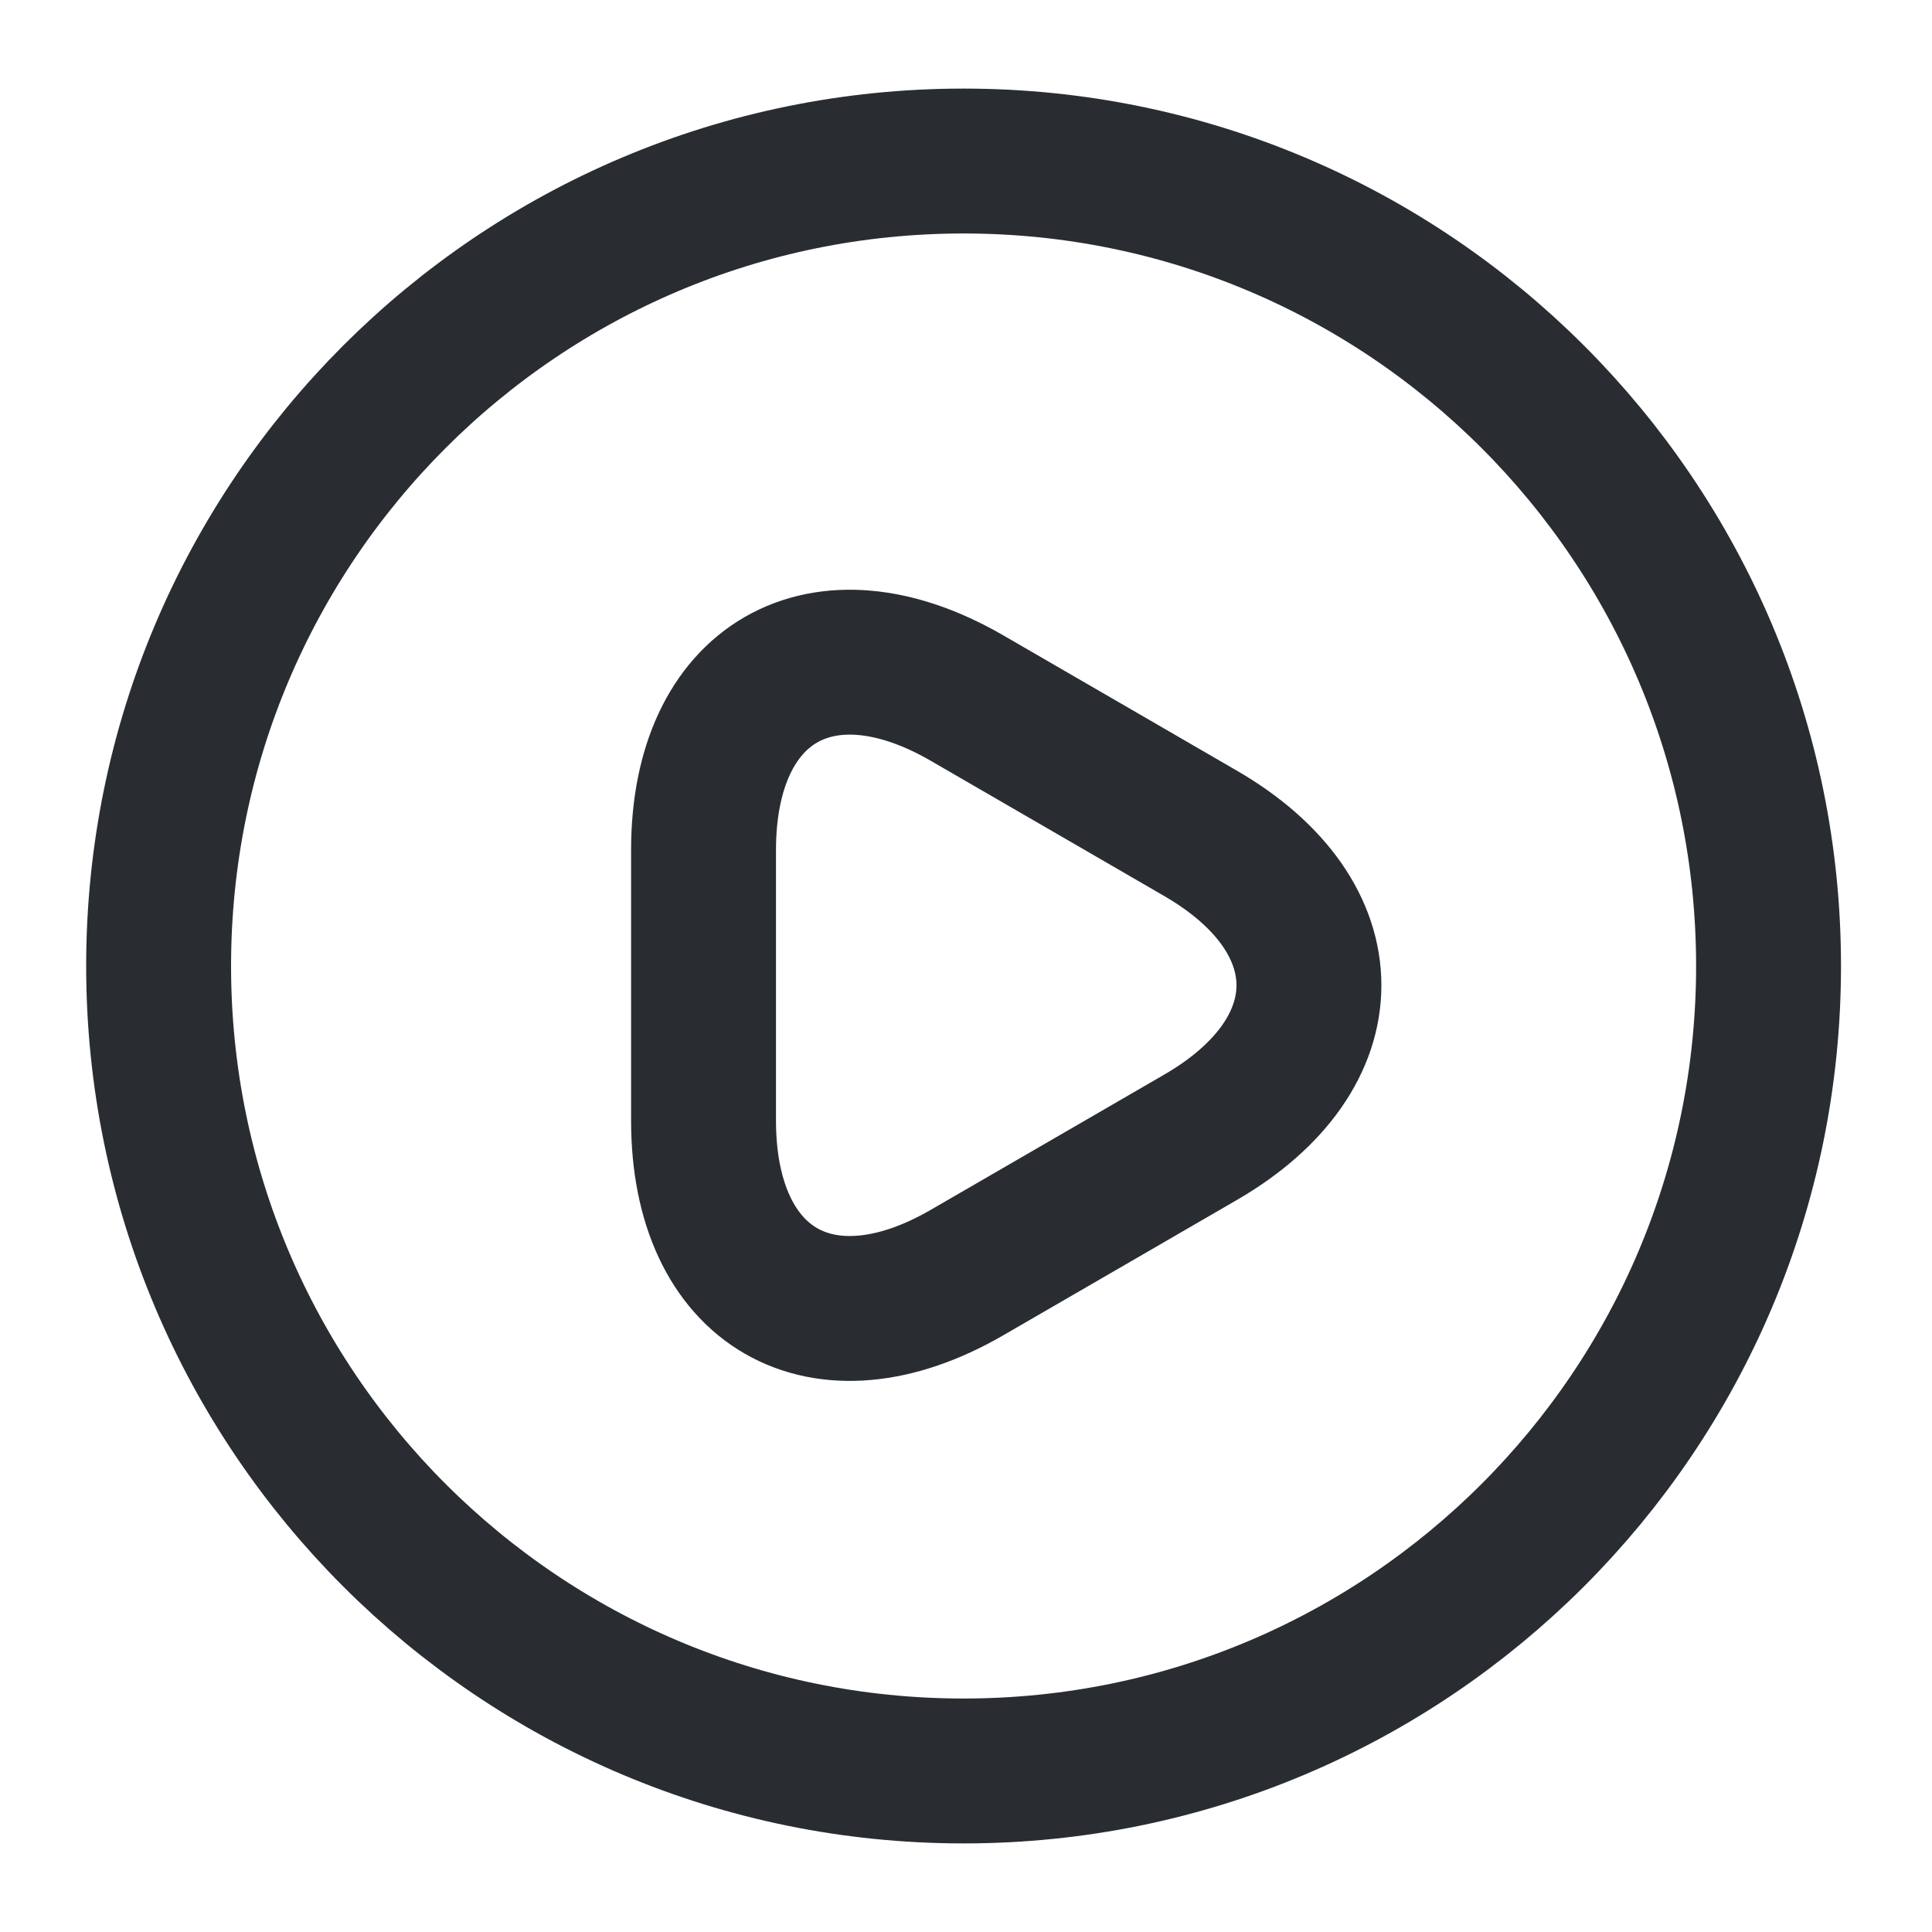
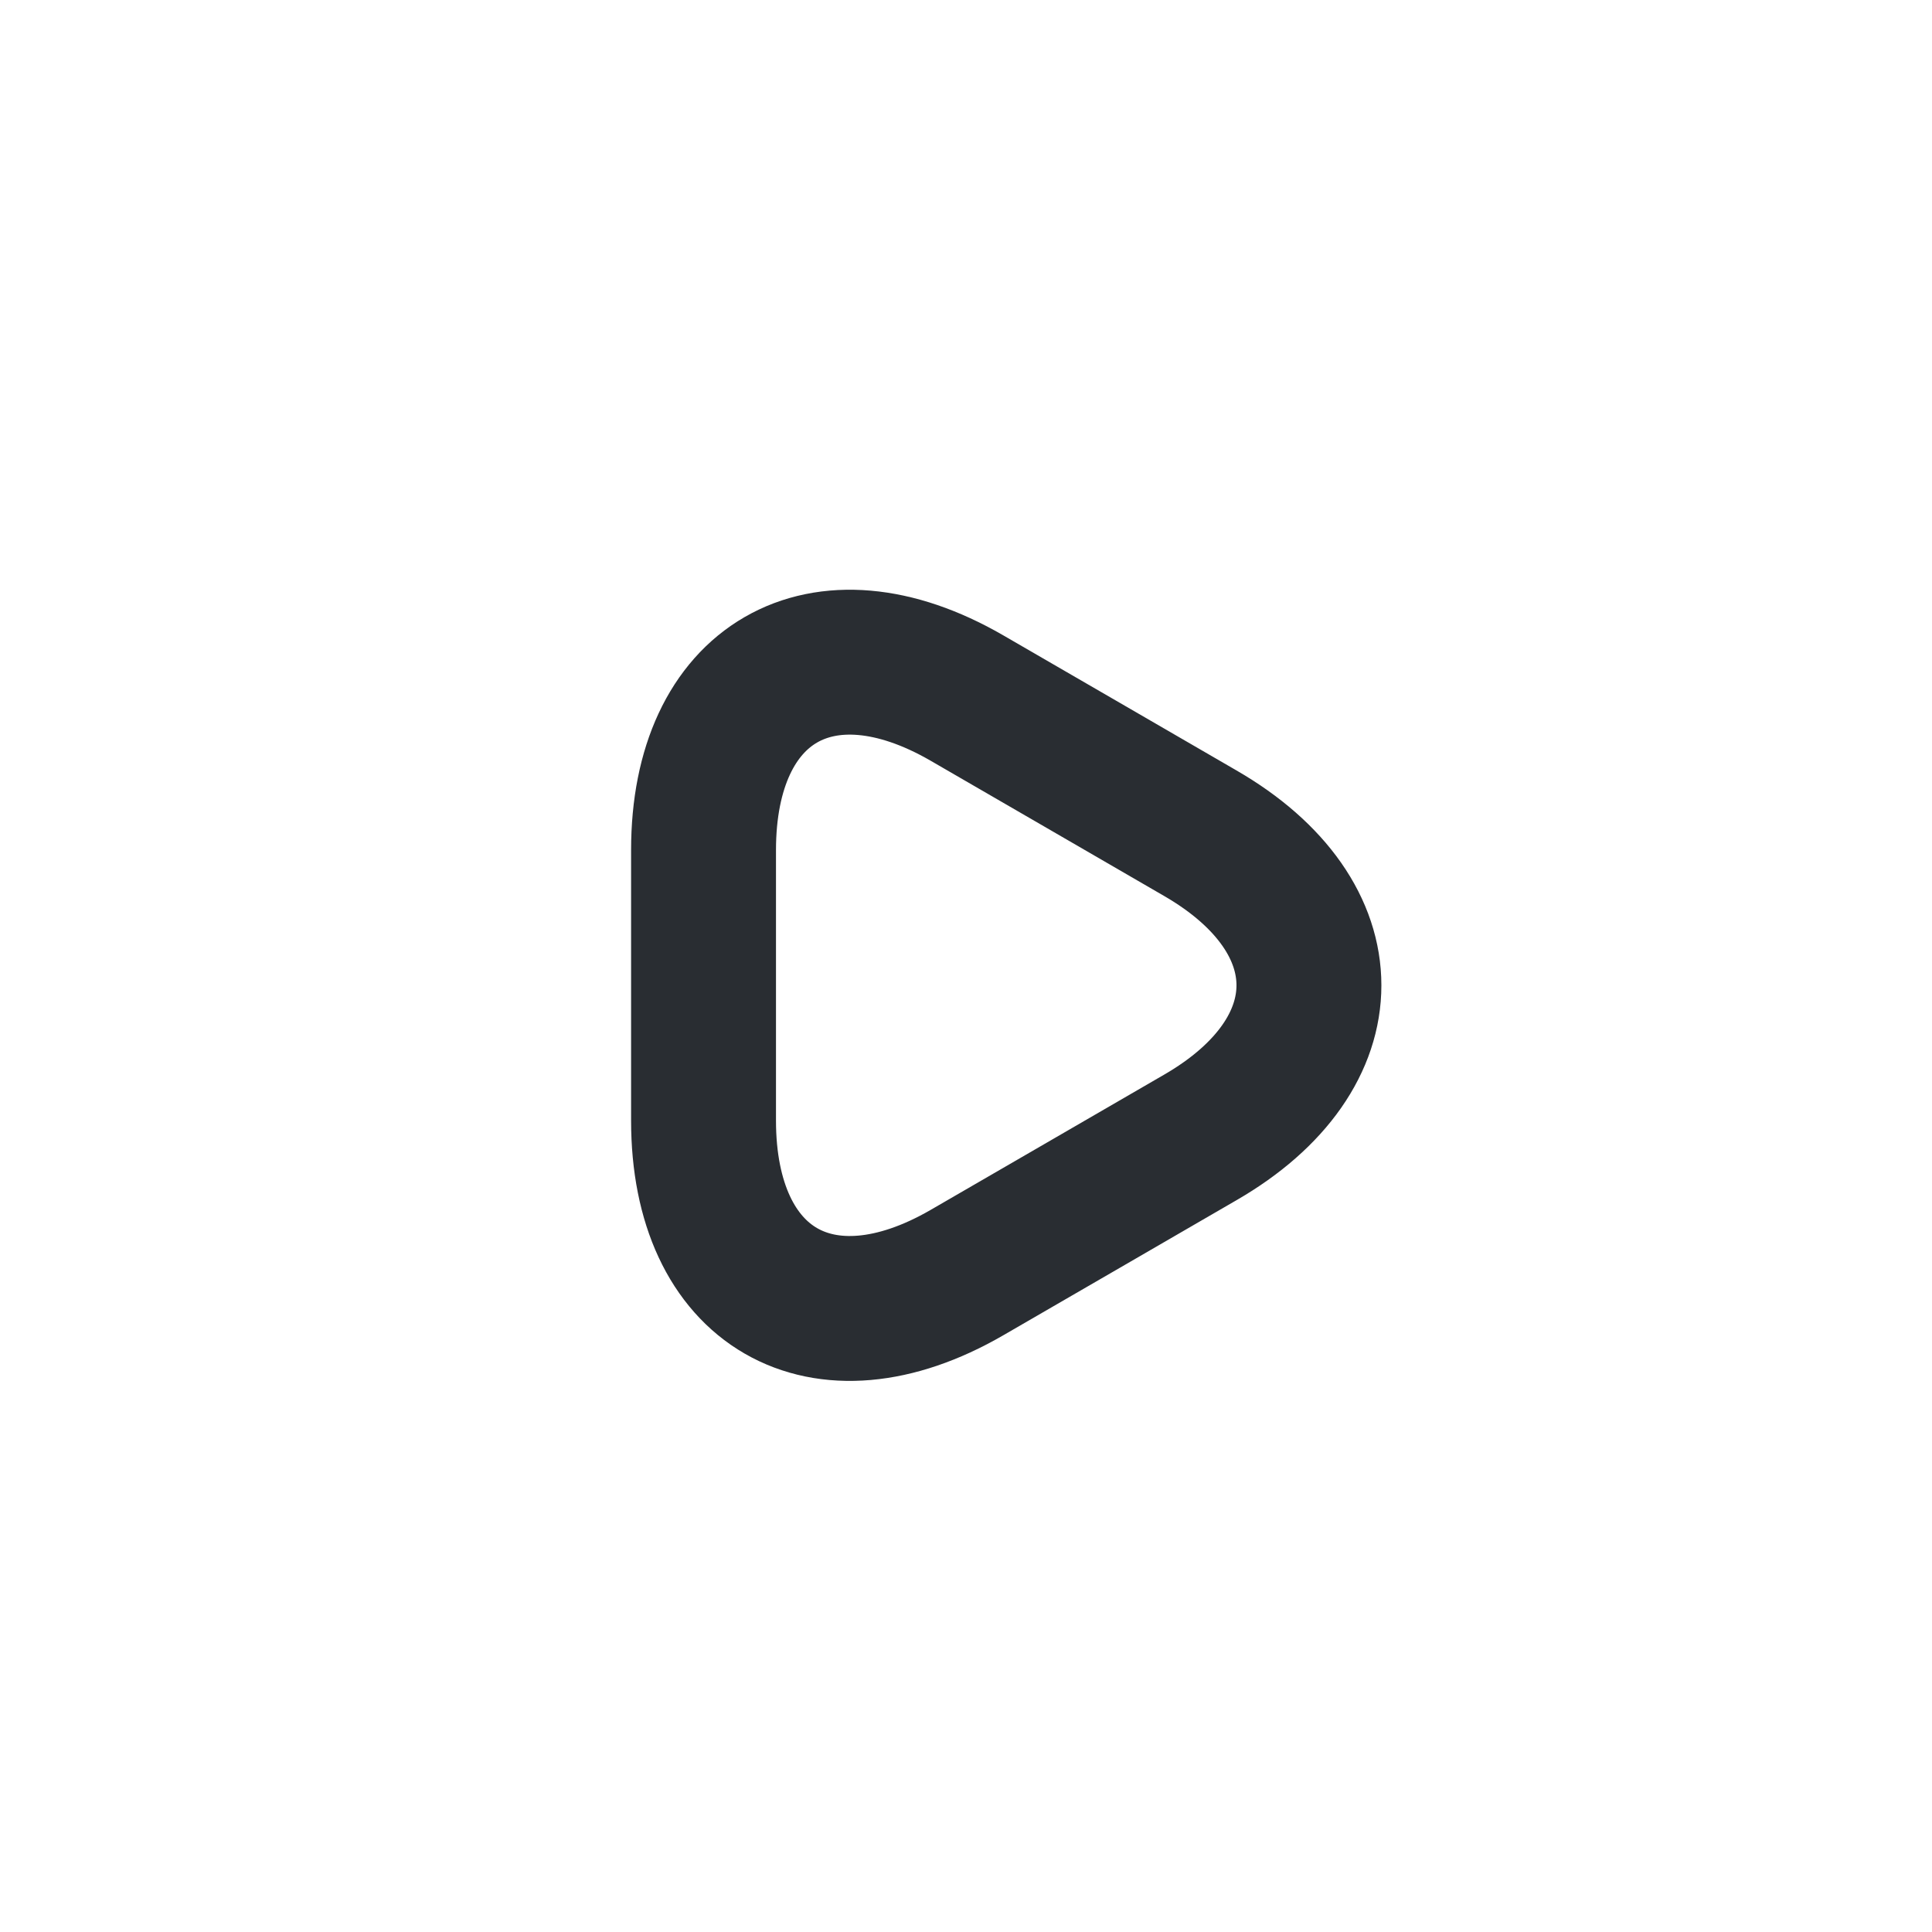
<svg xmlns="http://www.w3.org/2000/svg" width="20" height="20" viewBox="0 0 20 20" fill="none">
-   <path d="M9.975 18.333C14.577 18.333 18.308 14.602 18.308 10C18.308 5.398 14.577 1.667 9.975 1.667C5.373 1.667 1.642 5.398 1.642 10C1.642 14.602 5.373 18.333 9.975 18.333Z" stroke="#292D32" stroke-width="1.5" stroke-linecap="round" stroke-linejoin="round" />
  <path d="M7.283 10.192V8.8C7.283 7.067 8.508 6.358 10.008 7.225L11.217 7.925L12.425 8.625C13.925 9.492 13.925 10.908 12.425 11.775L11.217 12.475L10.008 13.175C8.508 14.042 7.283 13.333 7.283 11.6V10.192Z" stroke="#292D32" stroke-width="1.5" stroke-miterlimit="10" stroke-linecap="round" stroke-linejoin="round" />
</svg>